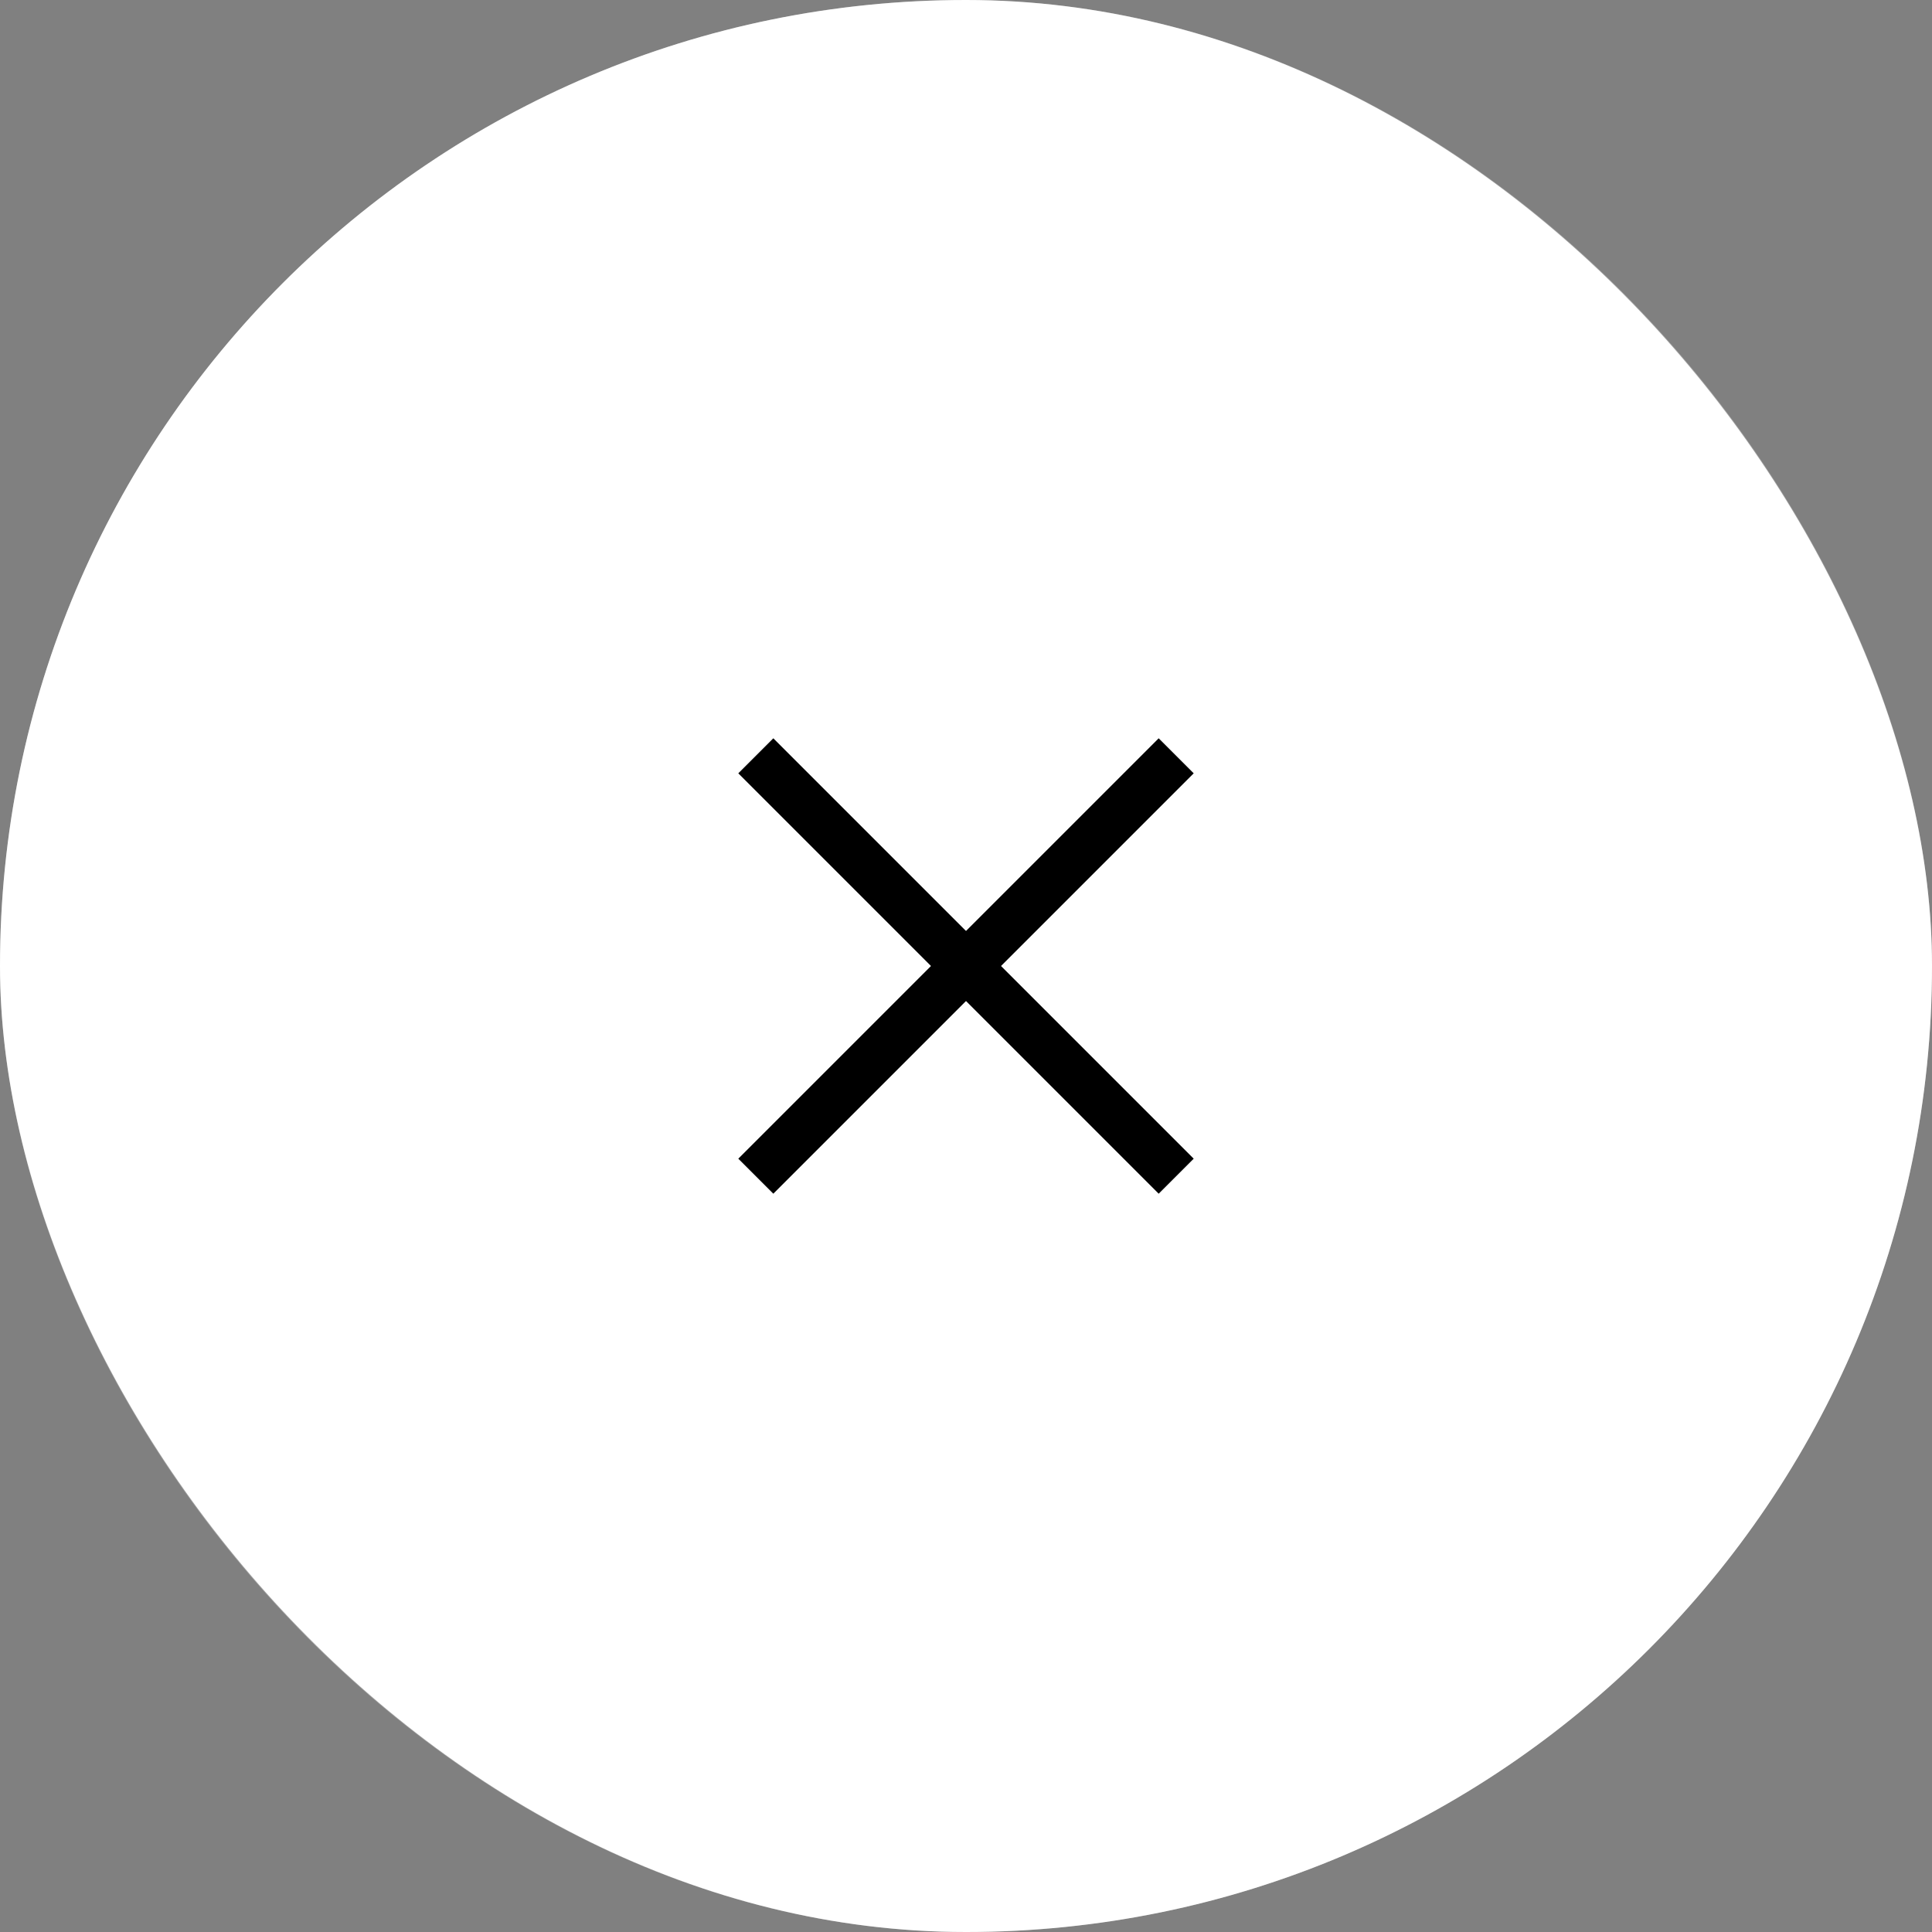
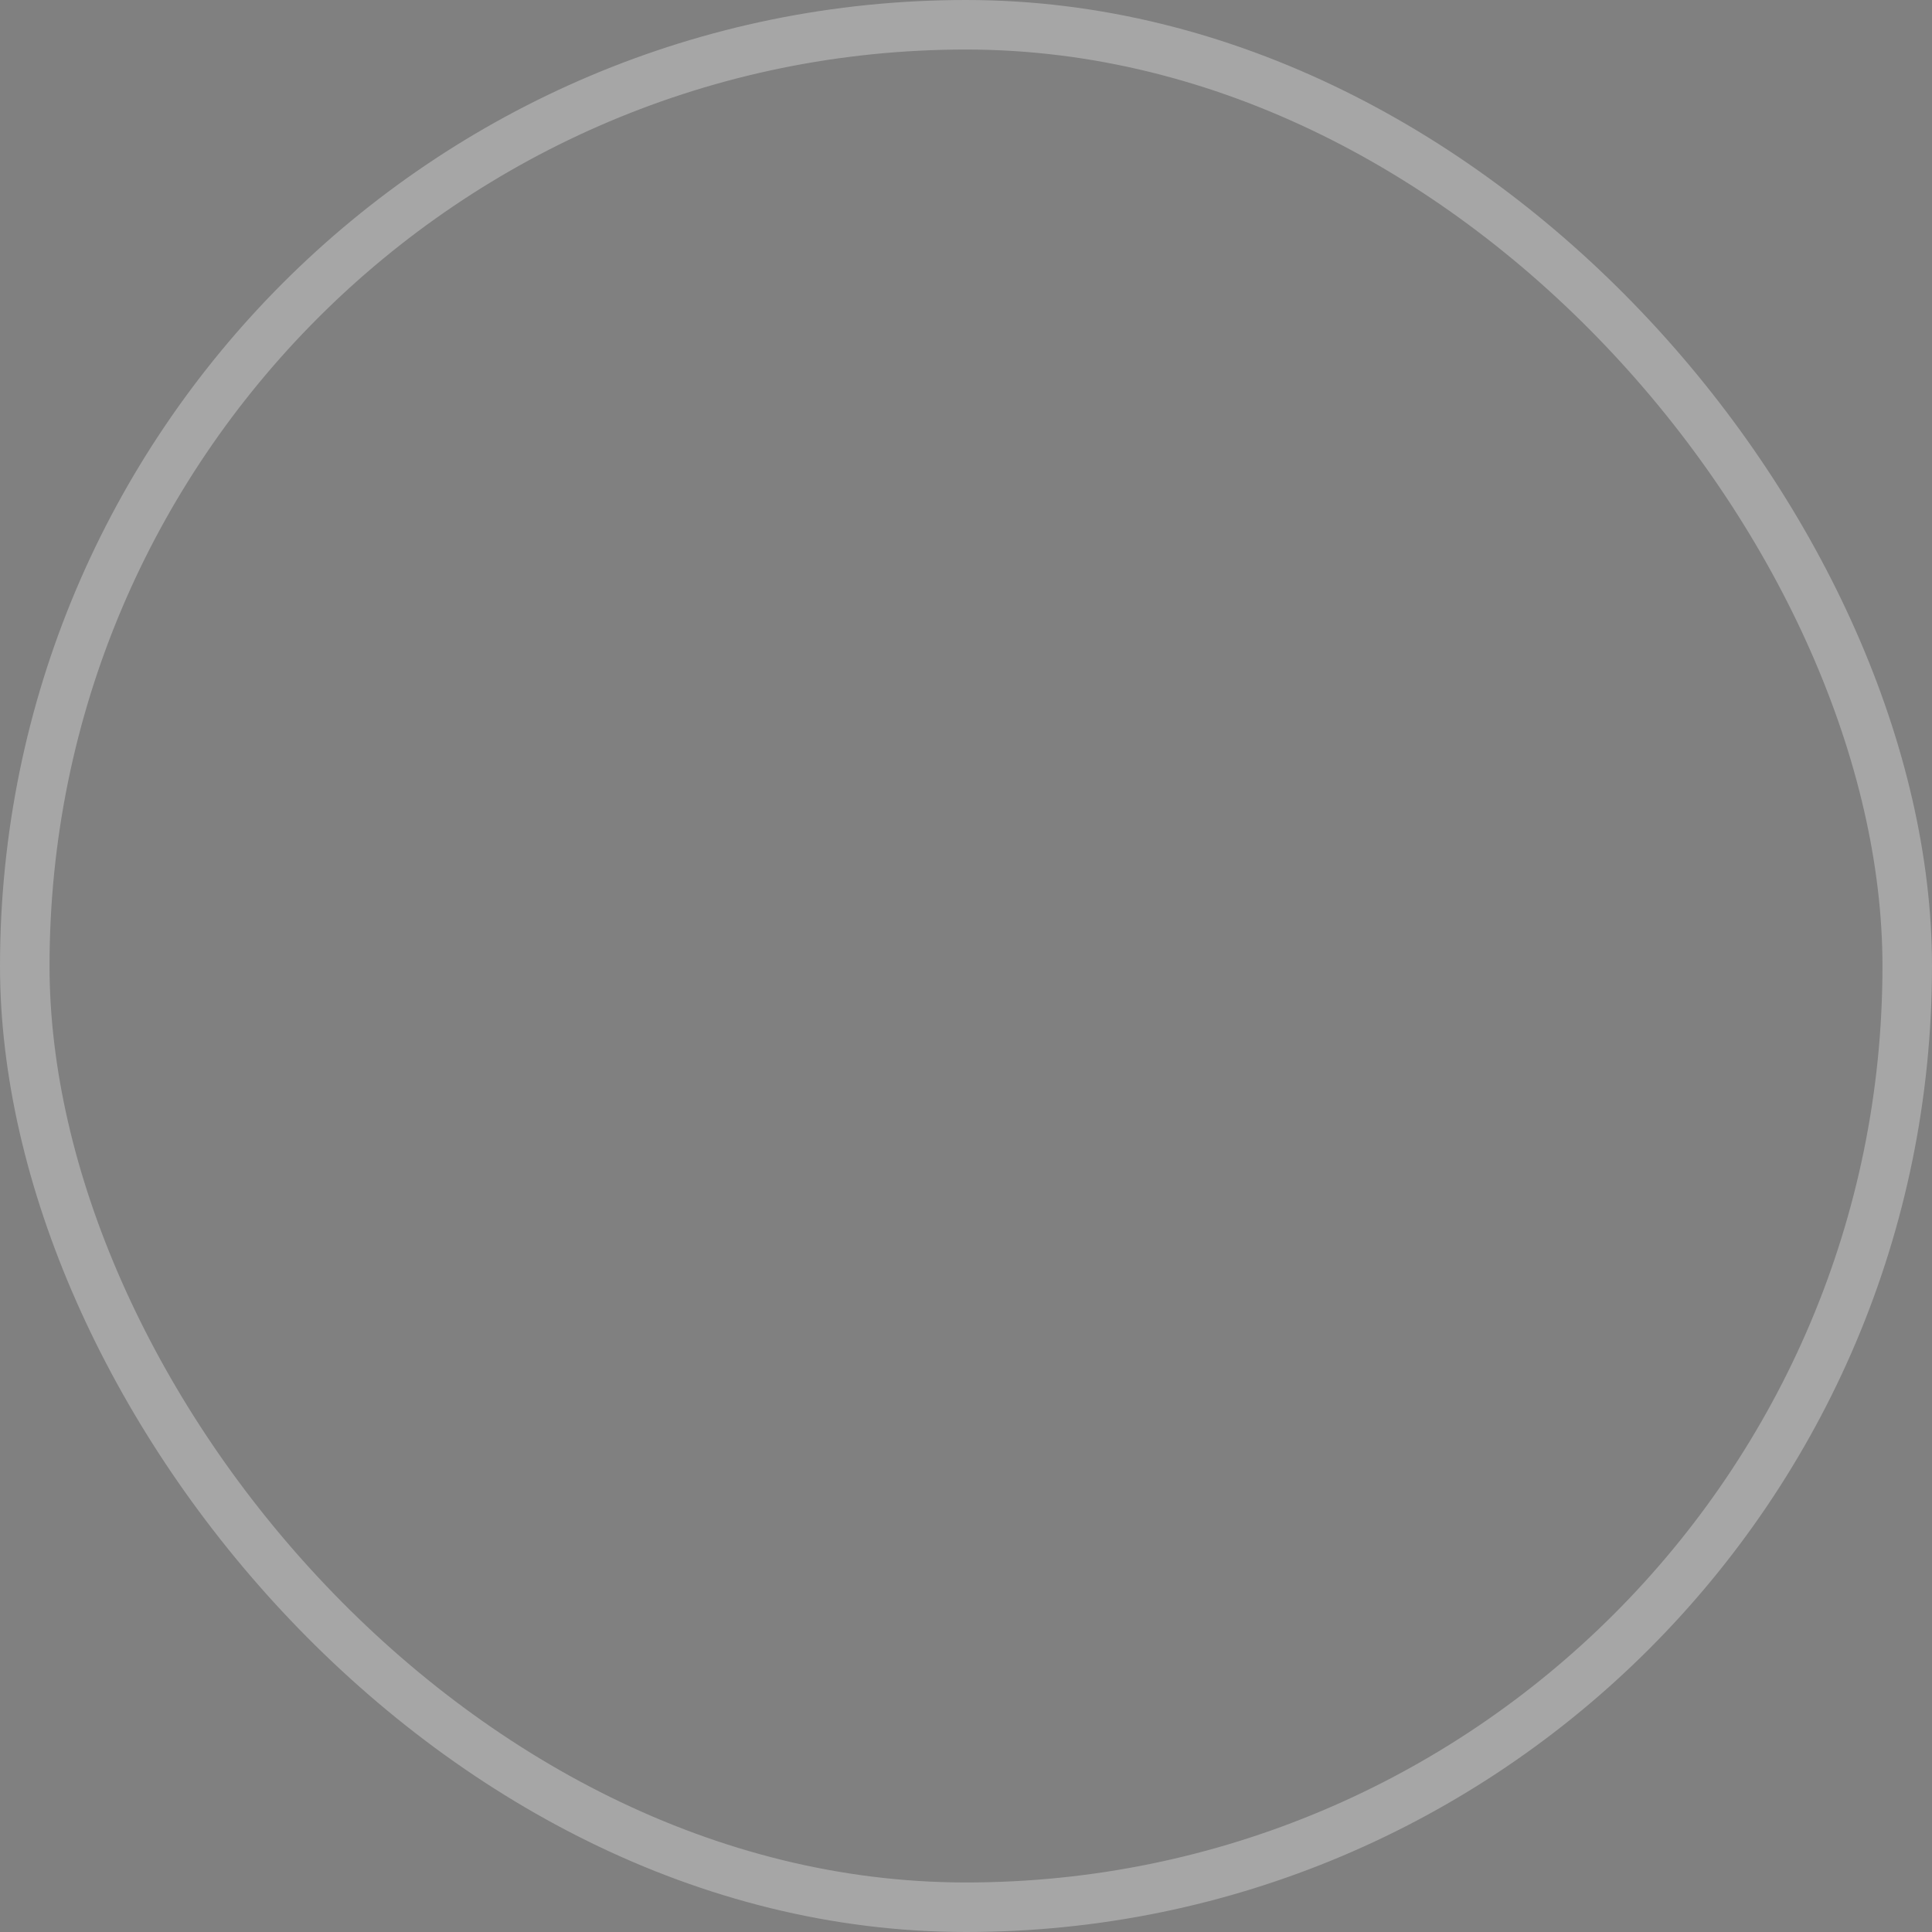
<svg xmlns="http://www.w3.org/2000/svg" width="39" height="39" viewBox="0 0 39 39" fill="none">
  <rect x="0" y="0" width="39" height="39" fill="#808080" stroke="none" />
-   <rect width="39" height="39" rx="19.5" fill="white" />
  <rect x="0.5" y="0.5" width="38" height="38" rx="19" stroke="white" stroke-opacity="0.3" />
-   <path d="M15.257 15.257L23.743 23.743" stroke="black" />
-   <path d="M15.257 23.743L23.743 15.257" stroke="black" />
</svg>